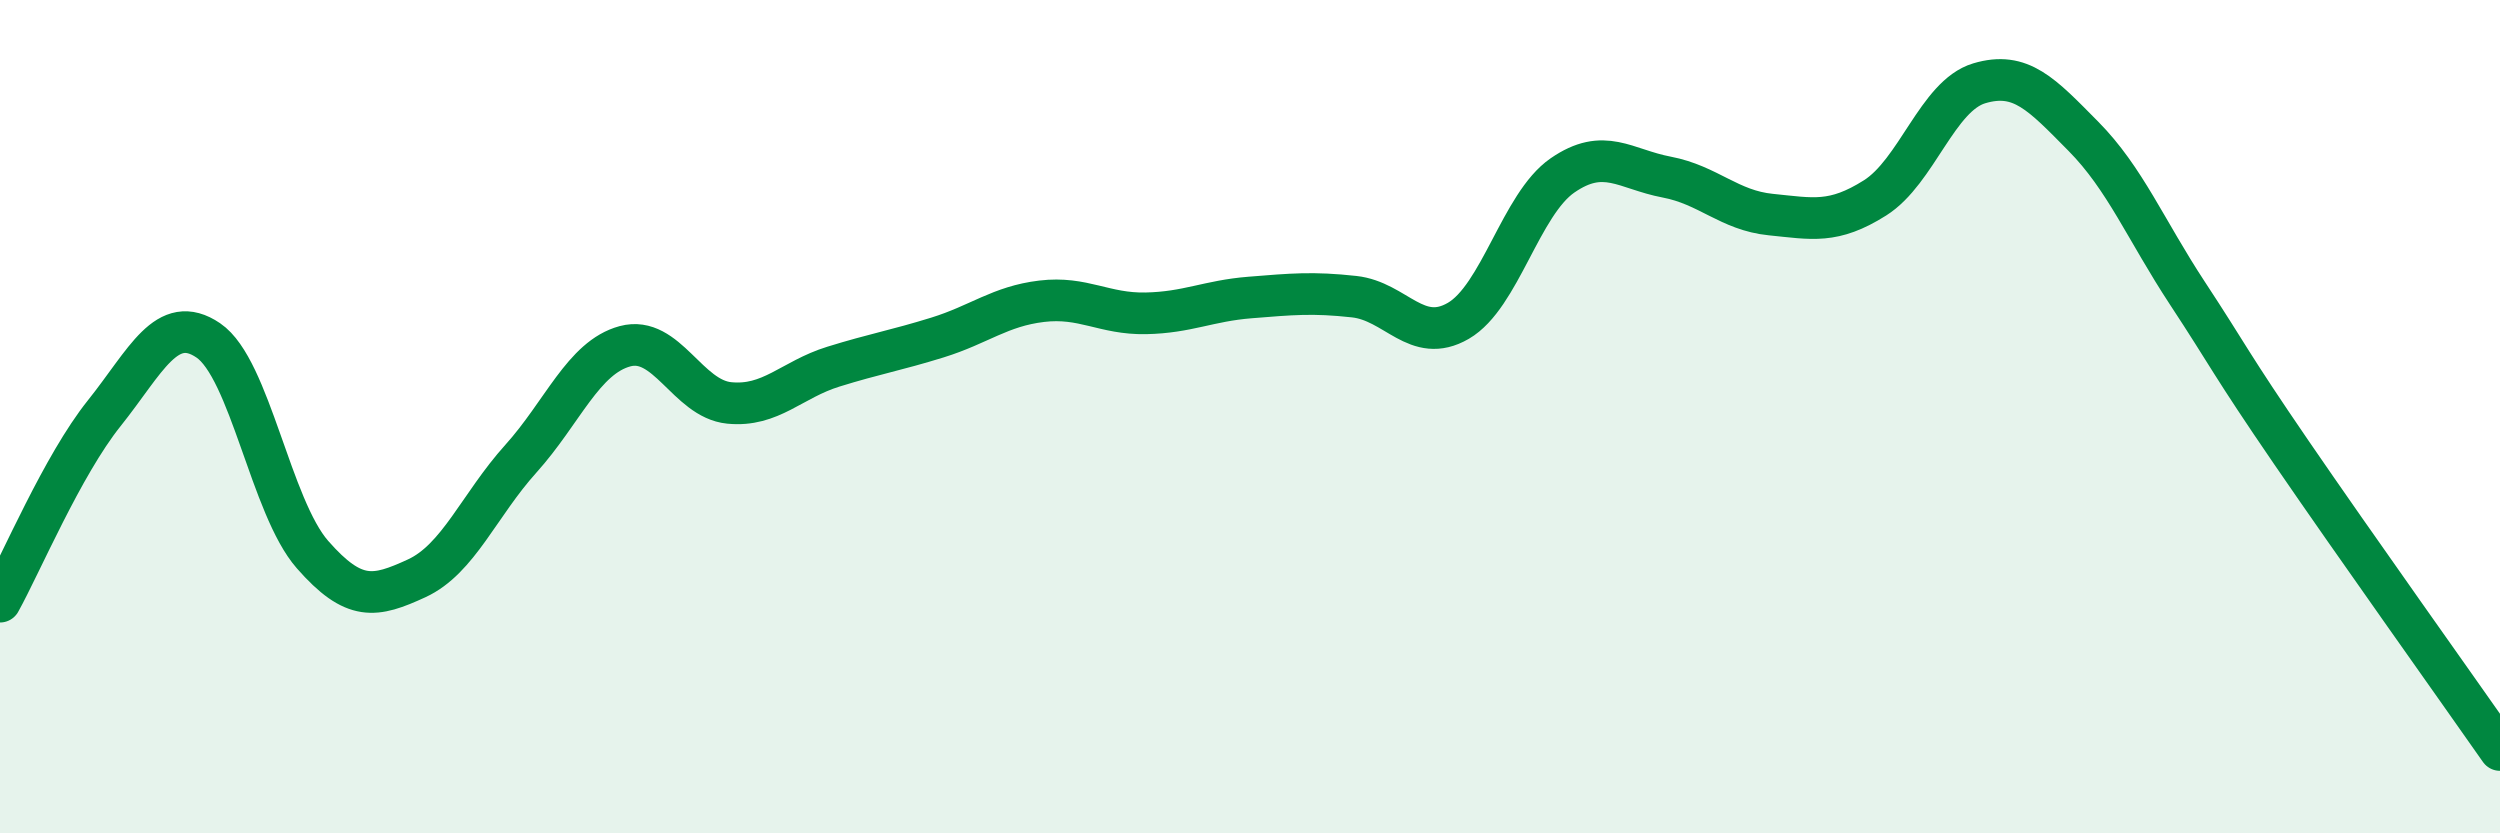
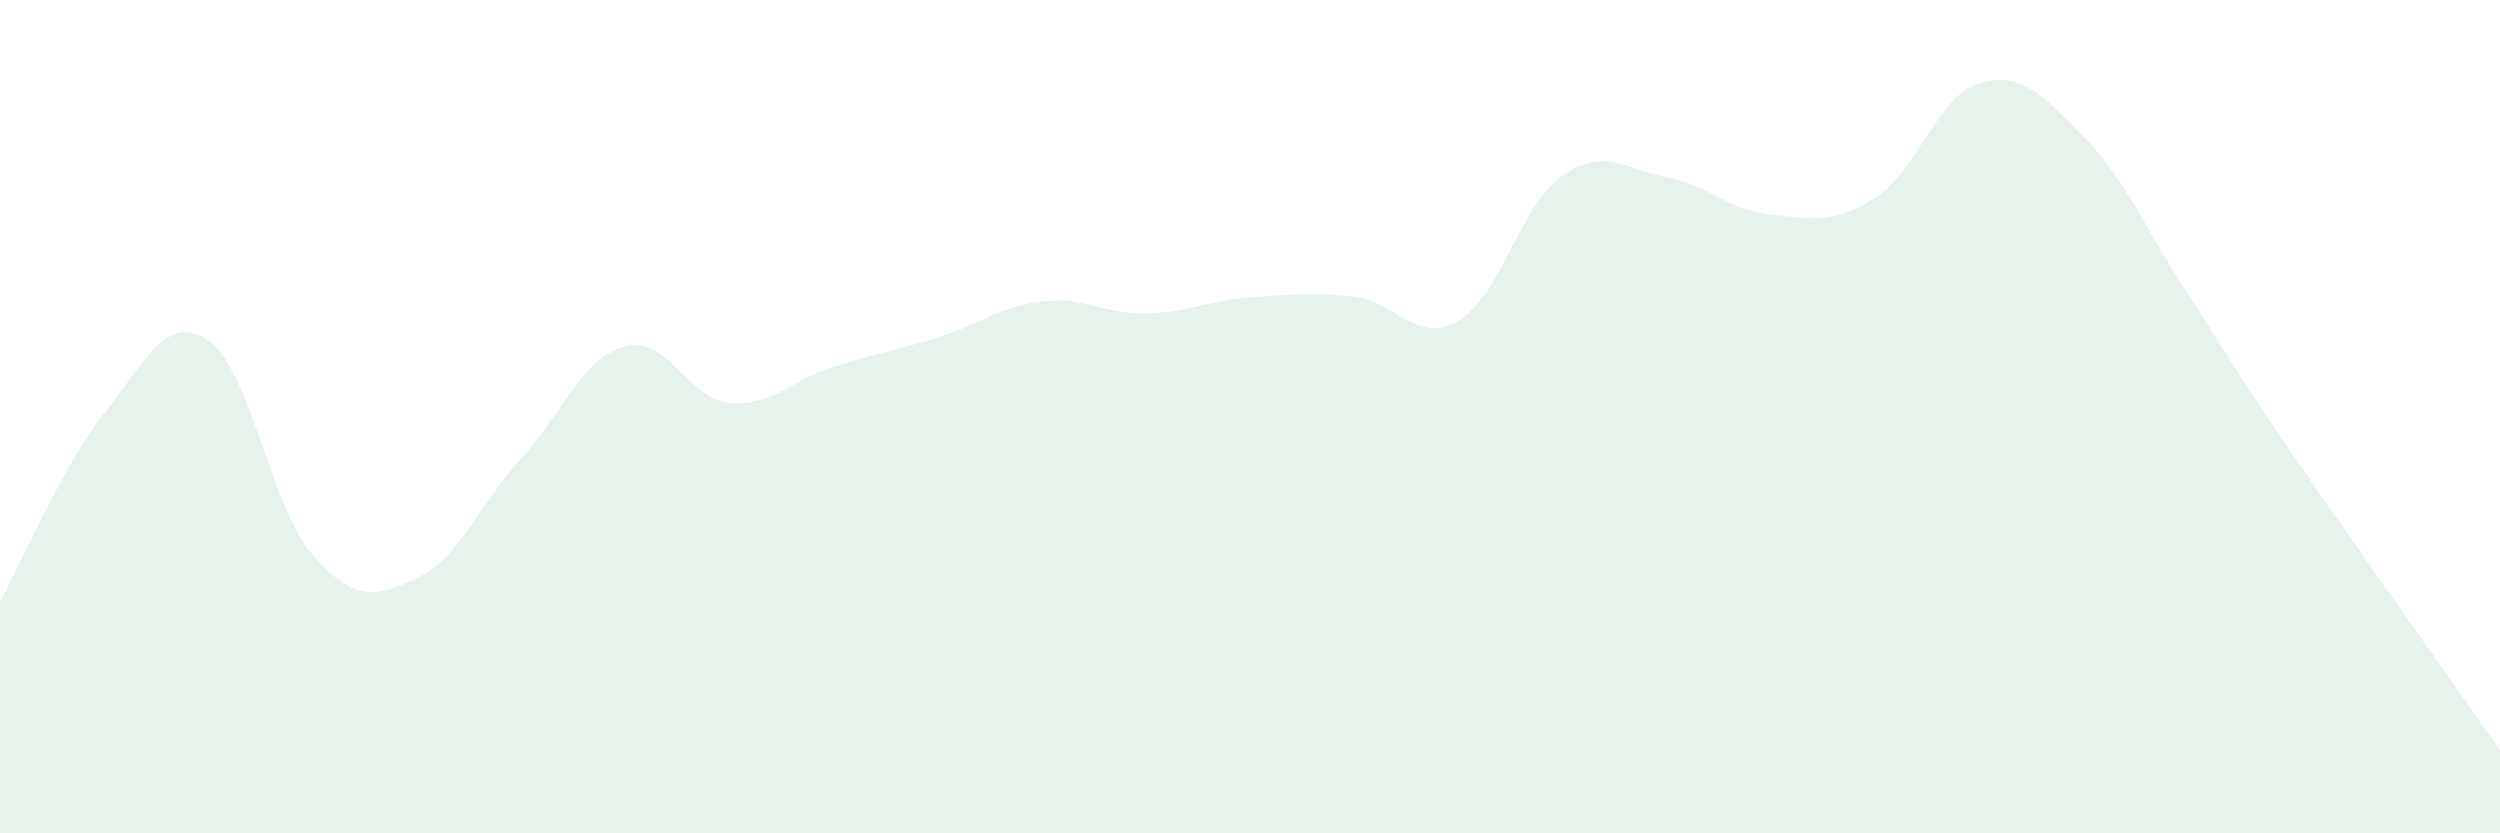
<svg xmlns="http://www.w3.org/2000/svg" width="60" height="20" viewBox="0 0 60 20">
  <path d="M 0,14.44 C 0.5,13.54 1.5,11.17 2.5,9.92 C 3.5,8.67 4,7.49 5,8.17 C 6,8.85 6.5,12.17 7.5,13.31 C 8.5,14.45 9,14.34 10,13.88 C 11,13.42 11.5,12.12 12.5,11.01 C 13.5,9.9 14,8.58 15,8.31 C 16,8.04 16.5,9.57 17.5,9.67 C 18.5,9.77 19,9.11 20,8.8 C 21,8.49 21.5,8.41 22.5,8.1 C 23.5,7.79 24,7.35 25,7.23 C 26,7.11 26.5,7.54 27.5,7.52 C 28.5,7.5 29,7.22 30,7.14 C 31,7.06 31.5,7.01 32.5,7.12 C 33.5,7.23 34,8.28 35,7.7 C 36,7.12 36.5,4.9 37.5,4.21 C 38.5,3.52 39,4.06 40,4.25 C 41,4.44 41.5,5.05 42.5,5.15 C 43.5,5.25 44,5.38 45,4.75 C 46,4.12 46.5,2.3 47.5,2 C 48.5,1.7 49,2.26 50,3.27 C 51,4.28 51.5,5.52 52.5,7.04 C 53.5,8.56 53.5,8.68 55,10.87 C 56.5,13.06 59,16.57 60,18L60 20L0 20Z" fill="#008740" opacity="0.1" stroke-linecap="round" stroke-linejoin="round" />
-   <path d="M 0,14.44 C 0.5,13.54 1.5,11.17 2.5,9.92 C 3.5,8.67 4,7.49 5,8.17 C 6,8.85 6.5,12.17 7.5,13.31 C 8.5,14.45 9,14.34 10,13.88 C 11,13.42 11.5,12.12 12.5,11.01 C 13.5,9.9 14,8.58 15,8.31 C 16,8.04 16.5,9.57 17.5,9.67 C 18.5,9.77 19,9.11 20,8.8 C 21,8.49 21.5,8.41 22.5,8.1 C 23.5,7.79 24,7.35 25,7.23 C 26,7.11 26.5,7.54 27.5,7.52 C 28.5,7.5 29,7.22 30,7.14 C 31,7.06 31.5,7.01 32.5,7.12 C 33.5,7.23 34,8.28 35,7.7 C 36,7.12 36.5,4.9 37.5,4.21 C 38.5,3.52 39,4.06 40,4.25 C 41,4.44 41.5,5.05 42.5,5.15 C 43.5,5.25 44,5.38 45,4.75 C 46,4.12 46.5,2.3 47.5,2 C 48.5,1.7 49,2.26 50,3.27 C 51,4.28 51.5,5.52 52.5,7.04 C 53.5,8.56 53.5,8.68 55,10.87 C 56.5,13.06 59,16.57 60,18" stroke="#008740" stroke-width="1" fill="none" stroke-linecap="round" stroke-linejoin="round" />
</svg>